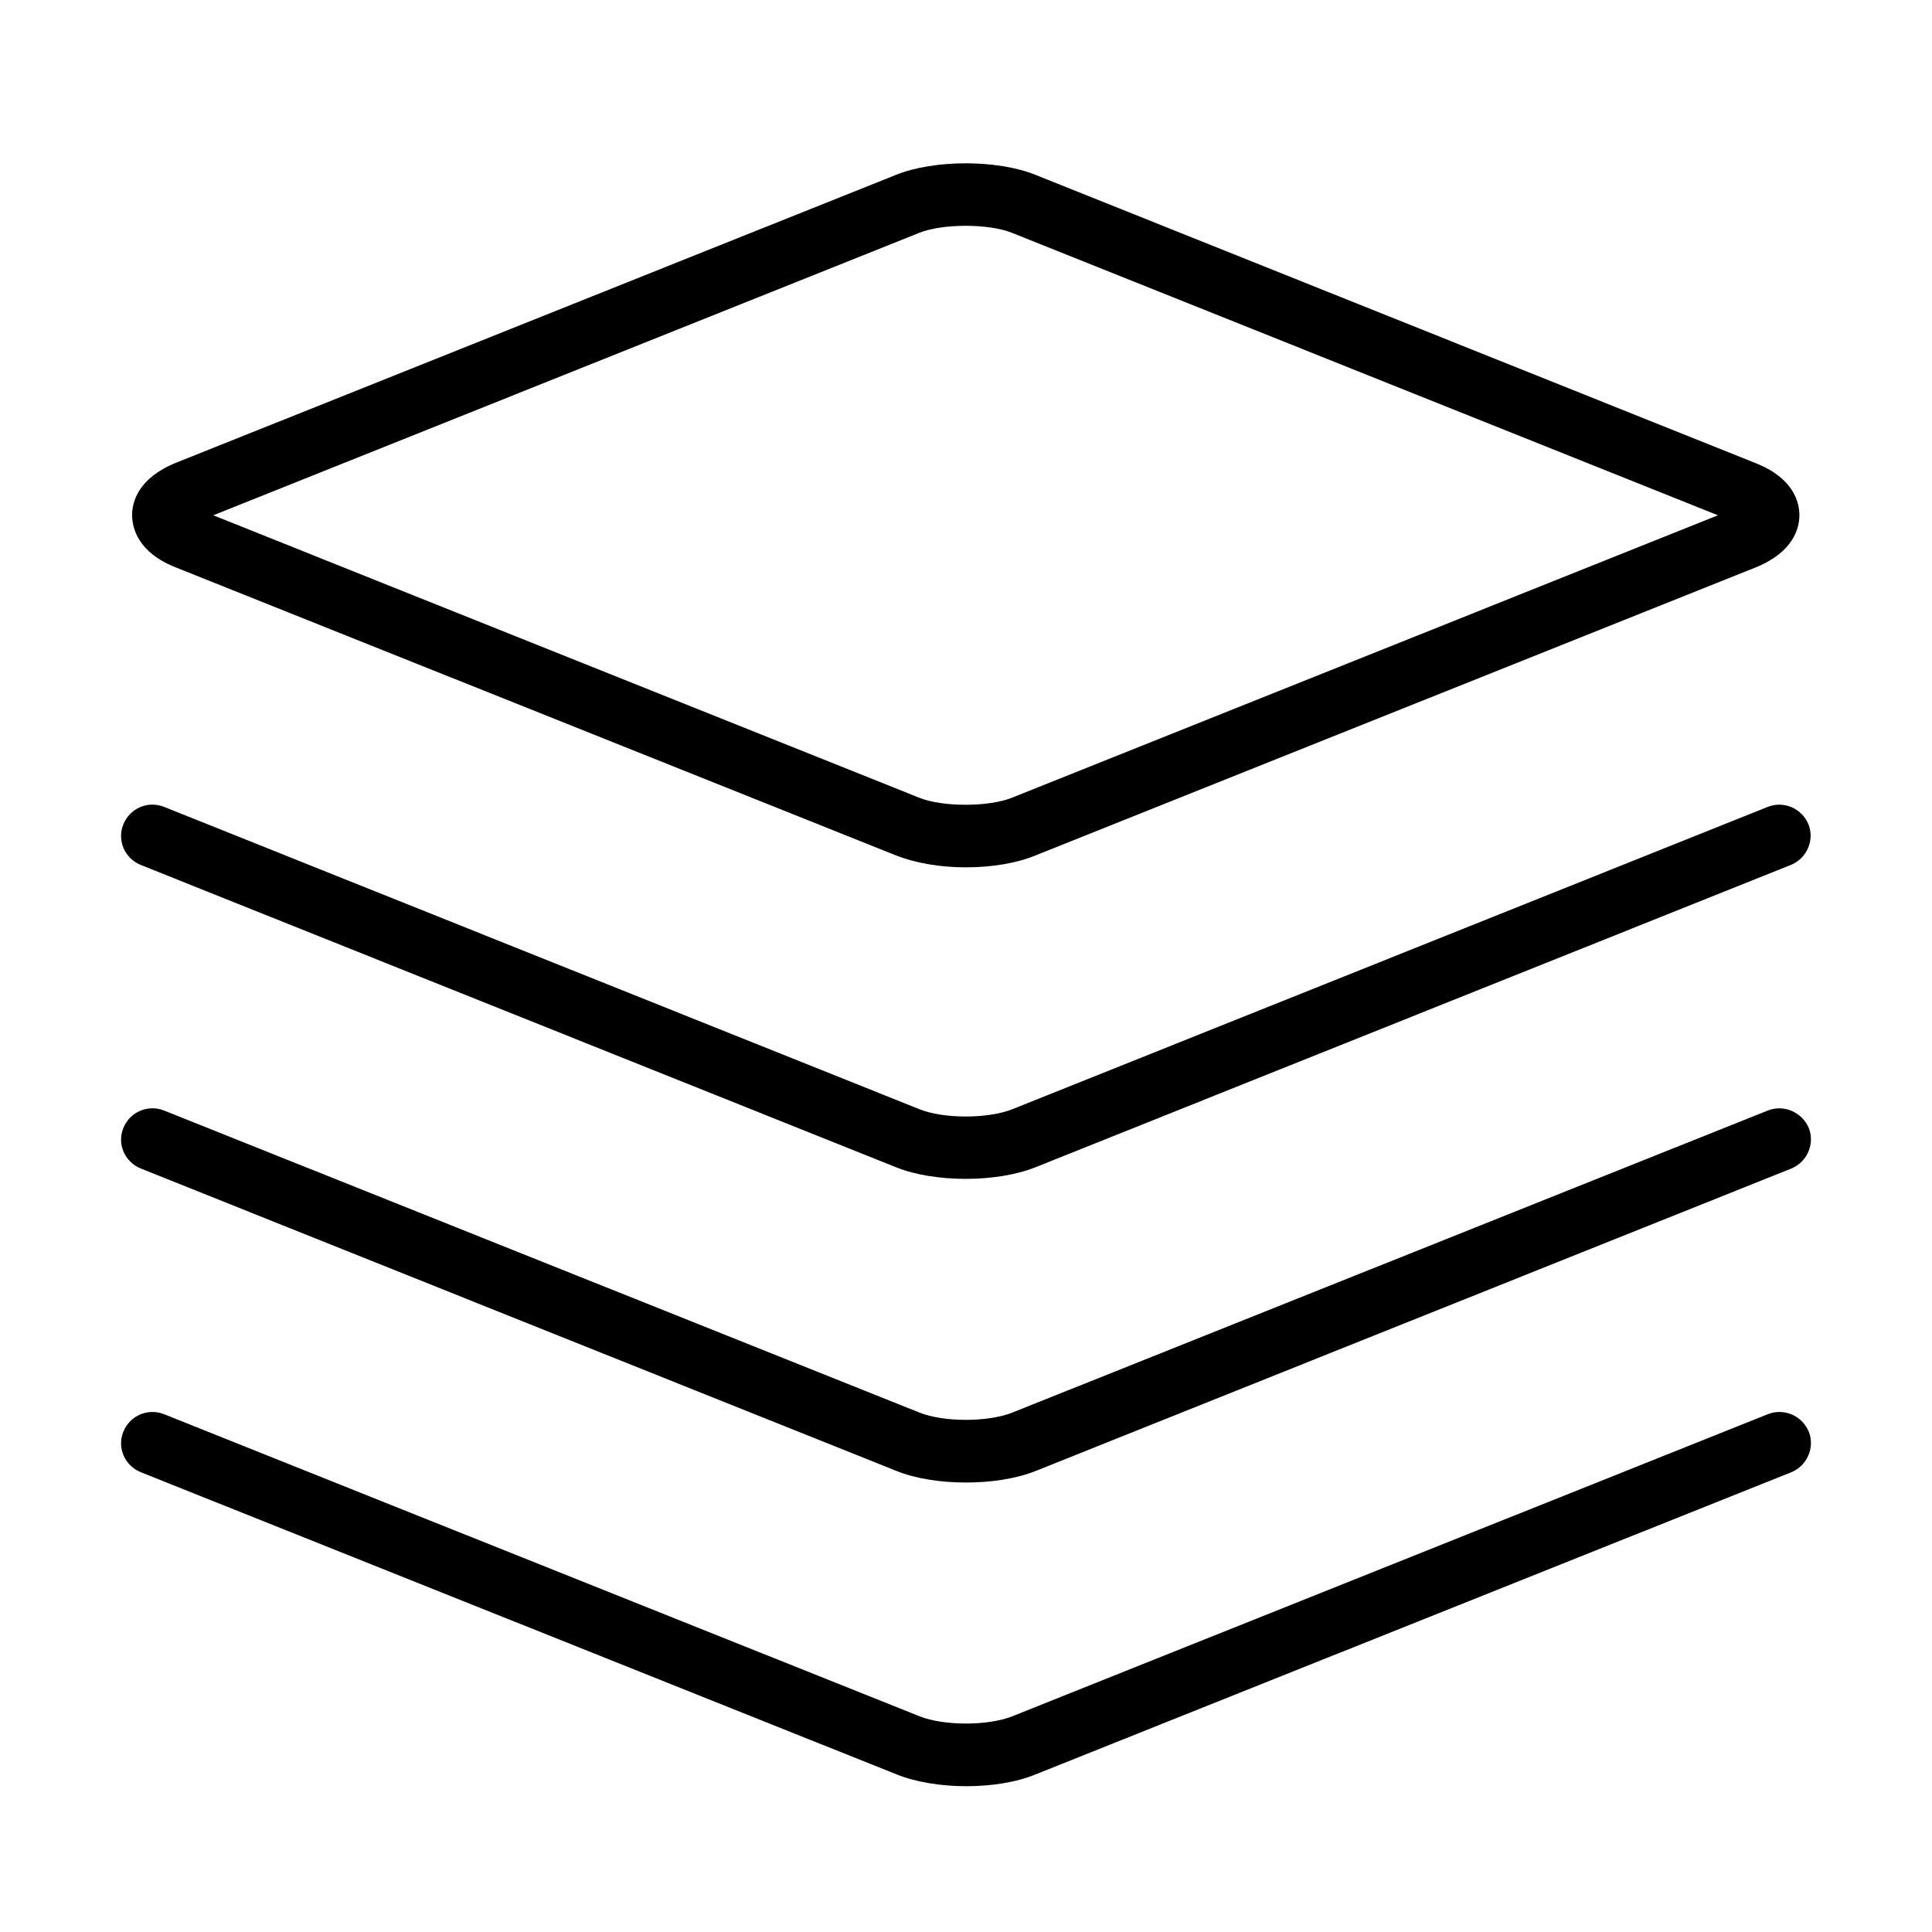
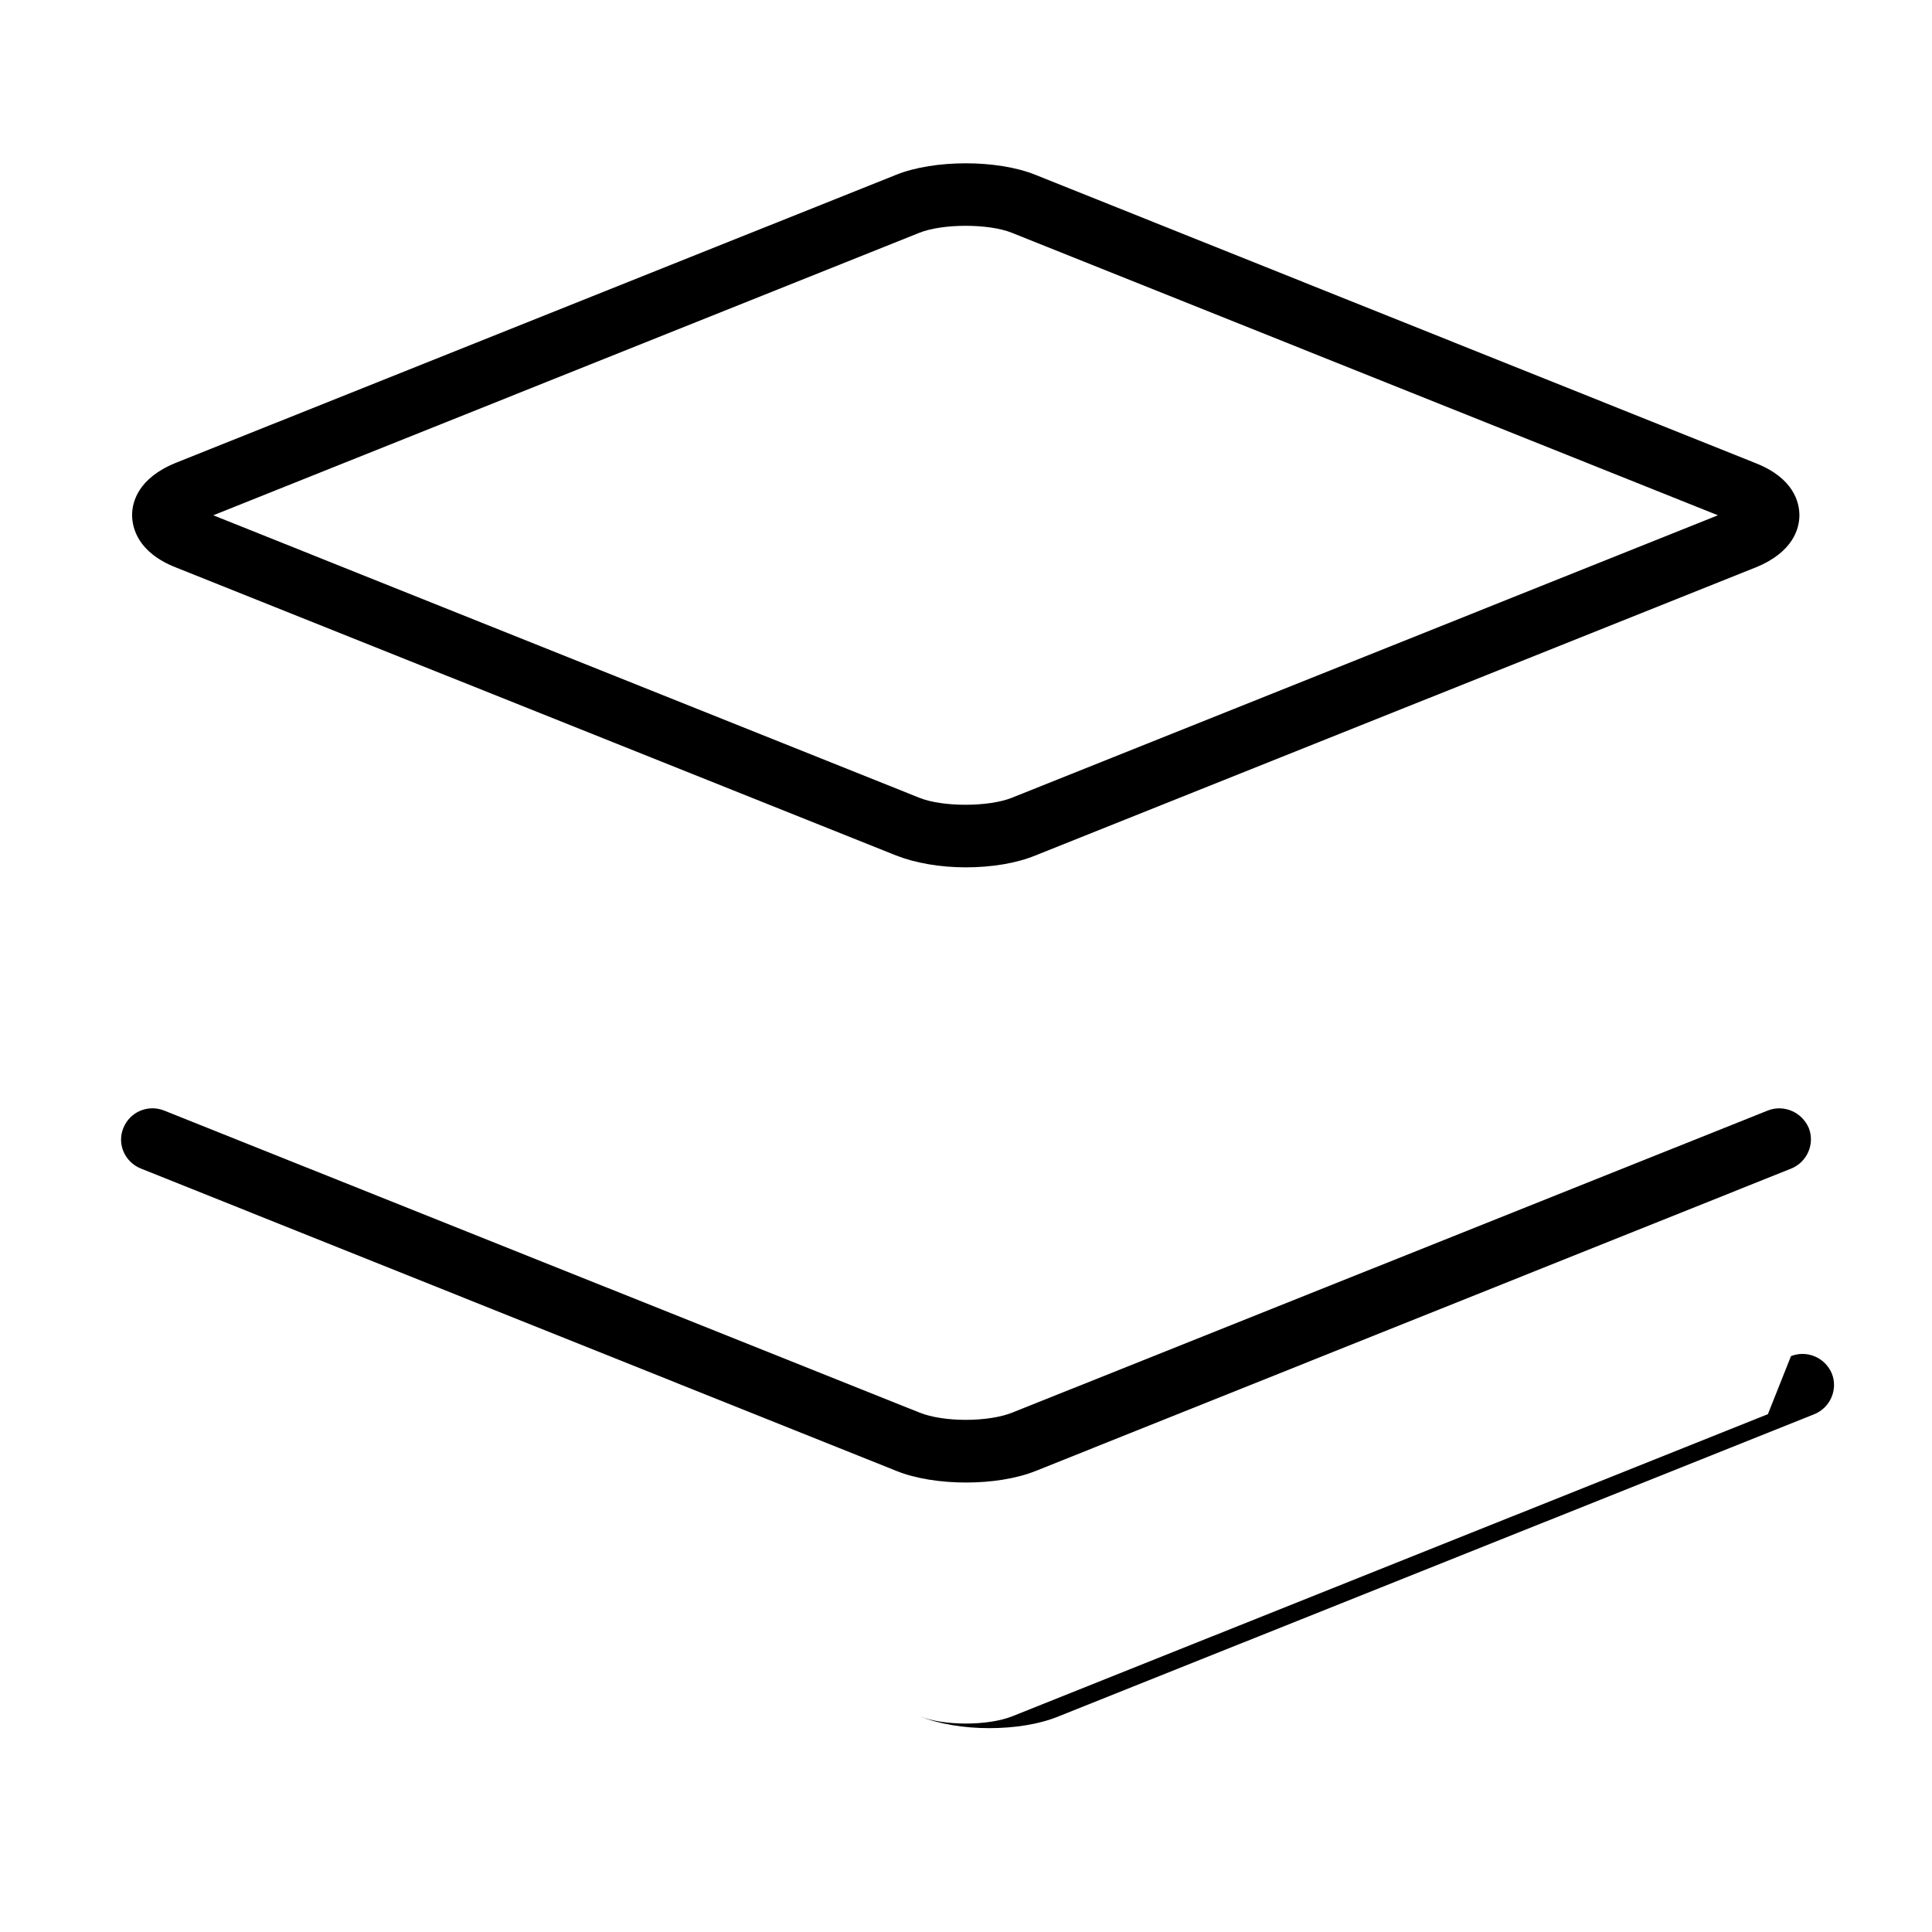
<svg xmlns="http://www.w3.org/2000/svg" fill="#000000" width="800px" height="800px" version="1.1" viewBox="144 144 512 512">
  <g>
    <path d="m190.59 294.37 190.9 76.344c5.043 1.984 11.578 3.141 18.441 3.141 6.867 0 13.402-1.074 18.445-3.141l190.9-76.344c10.012-4.055 11.582-10.422 11.582-13.812s-1.488-9.844-11.582-13.812l-190.9-76.426c-10.09-4.055-26.797-4.055-36.887 0l-190.9 76.34c-10.008 4.055-11.578 10.422-11.578 13.816 0 3.391 1.488 9.922 11.578 13.895zm197.02-88.668c6.207-2.481 18.445-2.481 24.566 0l187.09 74.855-187.09 74.852c-6.203 2.484-18.445 2.484-24.566 0l-187.09-74.852z" />
-     <path d="m181.25 373.2 200.24 80.148c5.129 2.066 11.828 3.062 18.445 3.062s13.234-0.996 18.445-3.062l200.25-80.148c4.219-1.734 6.285-6.535 4.633-10.75-1.738-4.219-6.535-6.289-10.754-4.633l-200.25 80.148c-6.449 2.562-18.195 2.562-24.566 0l-200.24-80.148c-4.219-1.656-9.016 0.328-10.754 4.633-1.738 4.215 0.332 9.016 4.551 10.75z" />
    <path d="m612.51 438.29-200.25 80.066c-6.449 2.562-18.195 2.562-24.562 0l-200.25-80.066c-4.219-1.652-9.016 0.332-10.754 4.633-1.738 4.219 0.332 9.016 4.633 10.75l200.25 80.148c5.129 2.07 11.828 3.062 18.441 3.062 6.621 0 13.234-0.992 18.445-3.062l200.25-80.148c4.219-1.734 6.289-6.531 4.633-10.75-1.82-4.219-6.617-6.285-10.836-4.633z" />
-     <path d="m612.51 518.77-200.25 80.066c-6.449 2.566-18.113 2.566-24.562 0l-200.25-80.066c-4.219-1.652-9.016 0.332-10.754 4.633-1.738 4.219 0.332 9.016 4.633 10.754l200.25 80.066c5.129 2.066 11.828 3.141 18.441 3.141 6.621 0 13.234-0.992 18.445-3.141l200.25-80.066c4.219-1.738 6.289-6.535 4.633-10.754-1.82-4.301-6.617-6.285-10.836-4.633z" />
+     <path d="m612.51 518.77-200.25 80.066c-6.449 2.566-18.113 2.566-24.562 0l-200.25-80.066l200.25 80.066c5.129 2.066 11.828 3.141 18.441 3.141 6.621 0 13.234-0.992 18.445-3.141l200.25-80.066c4.219-1.738 6.289-6.535 4.633-10.754-1.82-4.301-6.617-6.285-10.836-4.633z" />
  </g>
</svg>